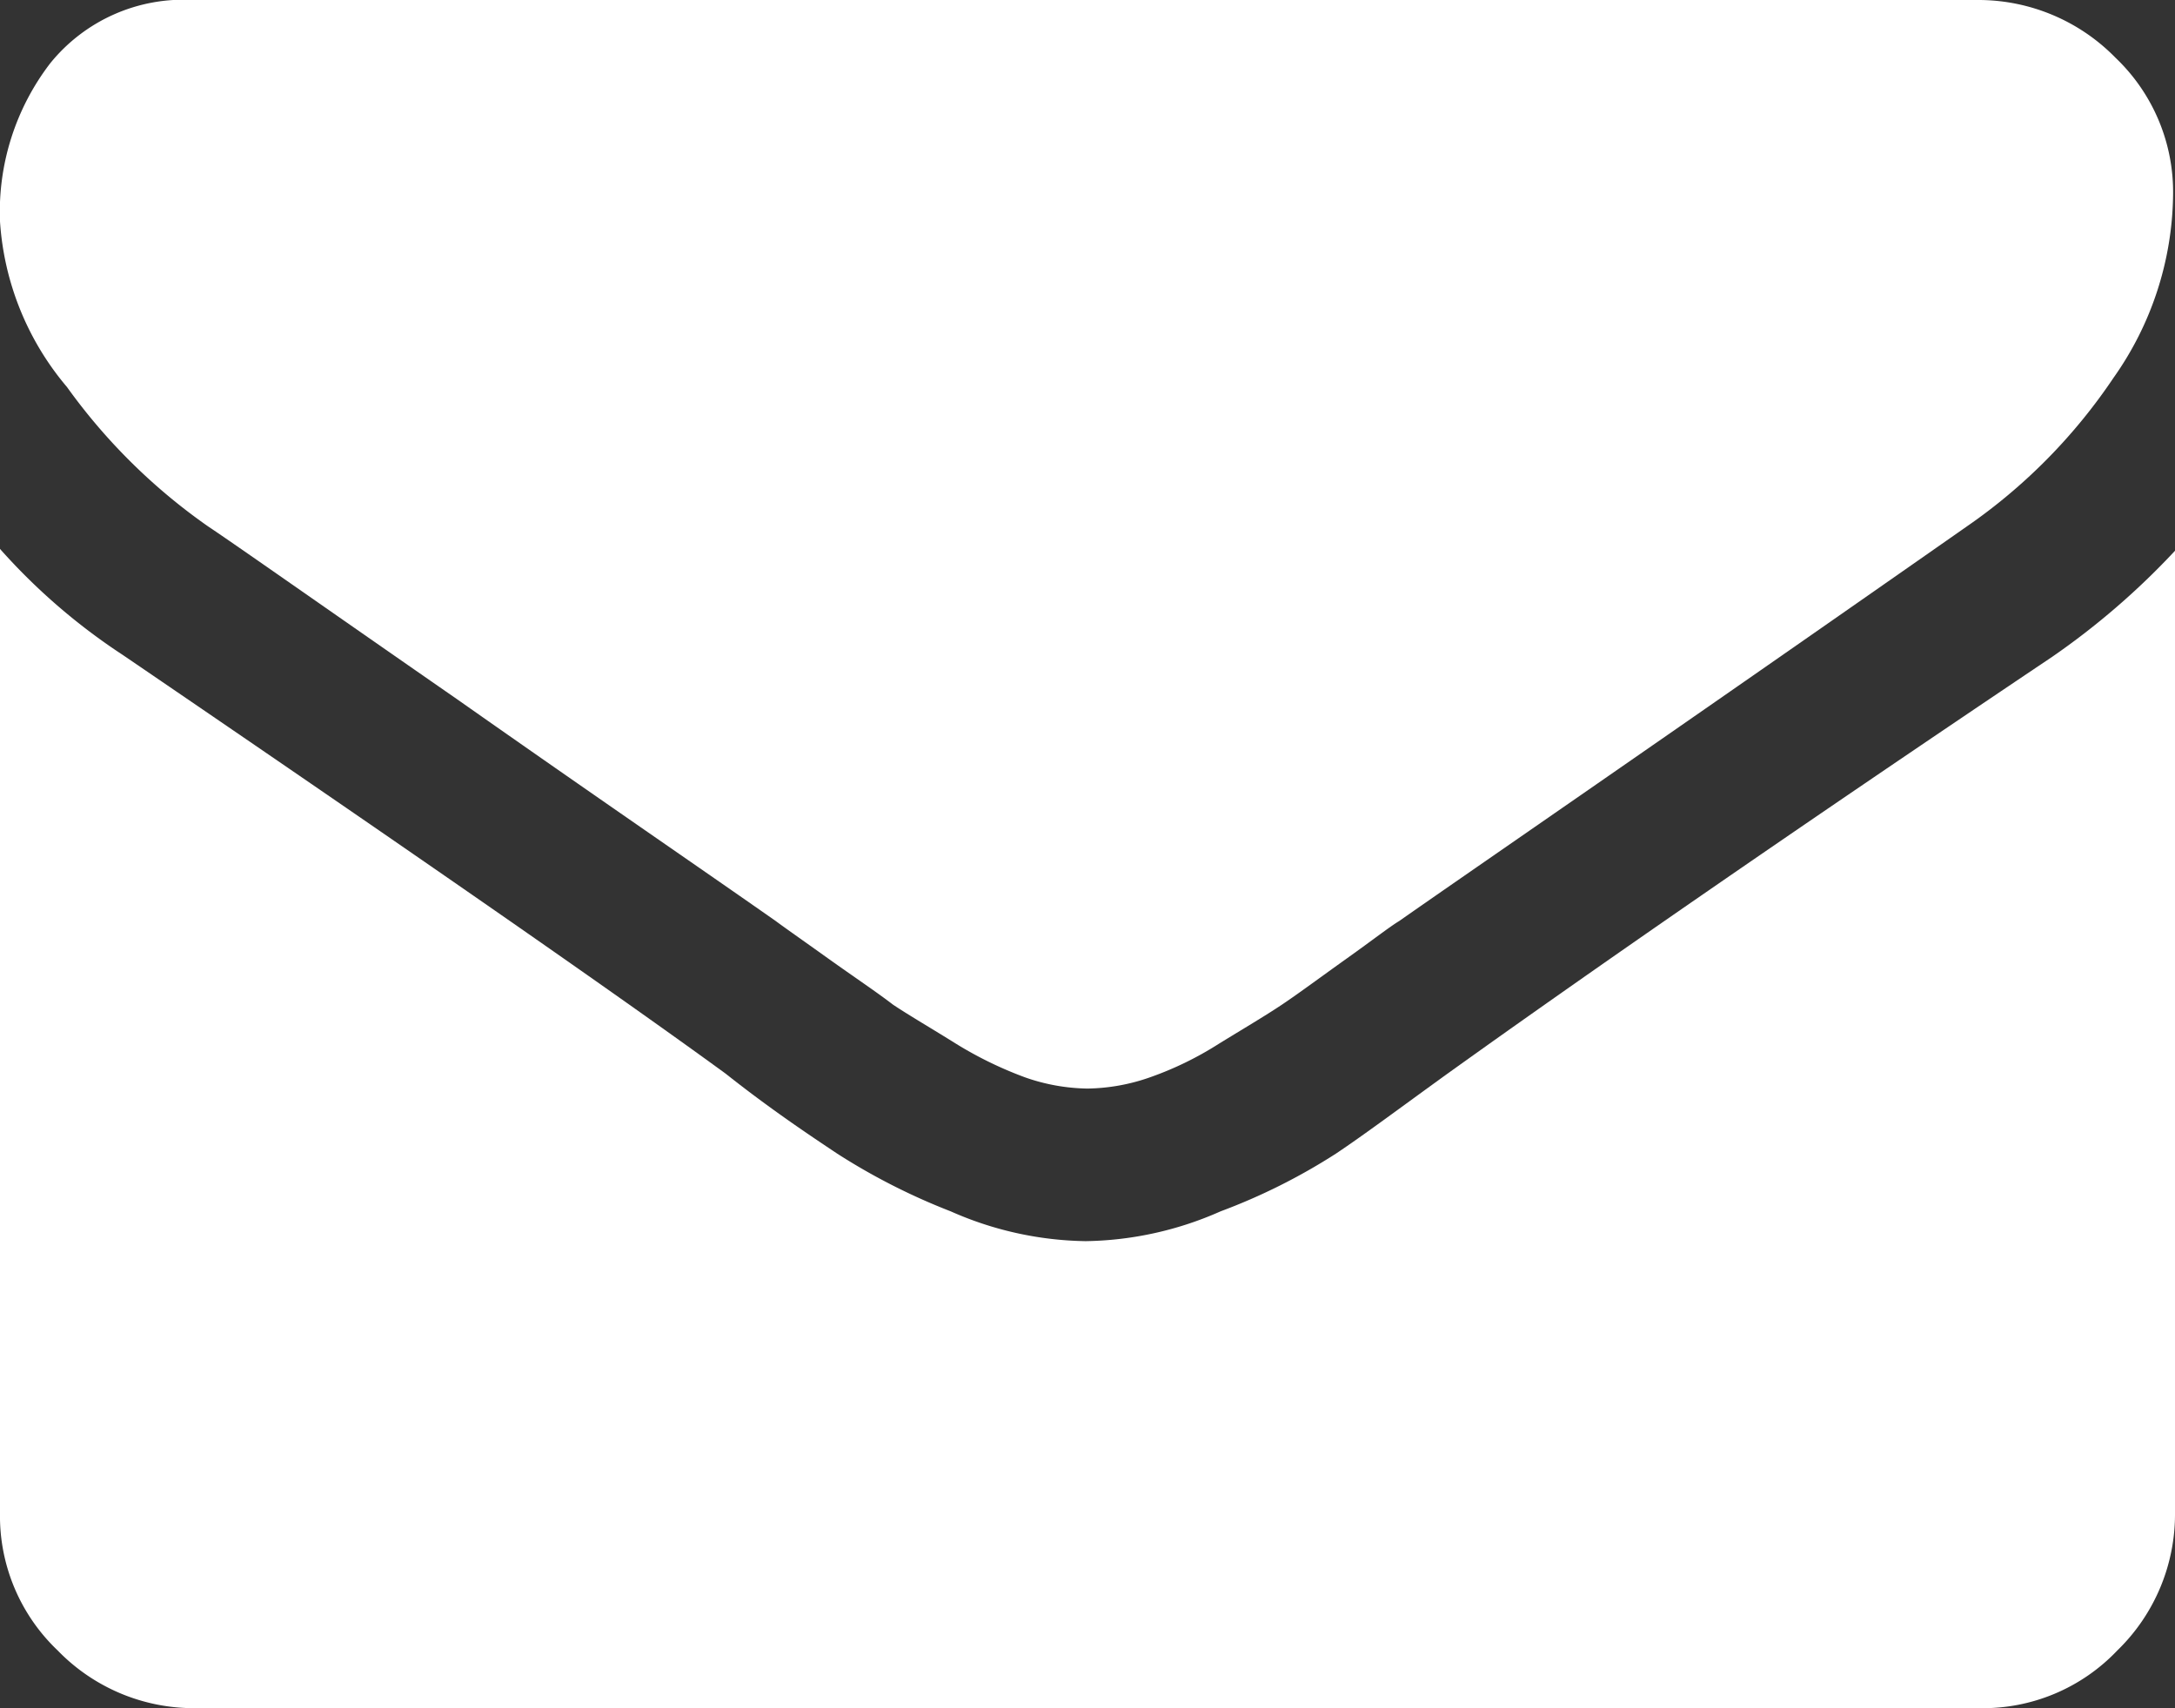
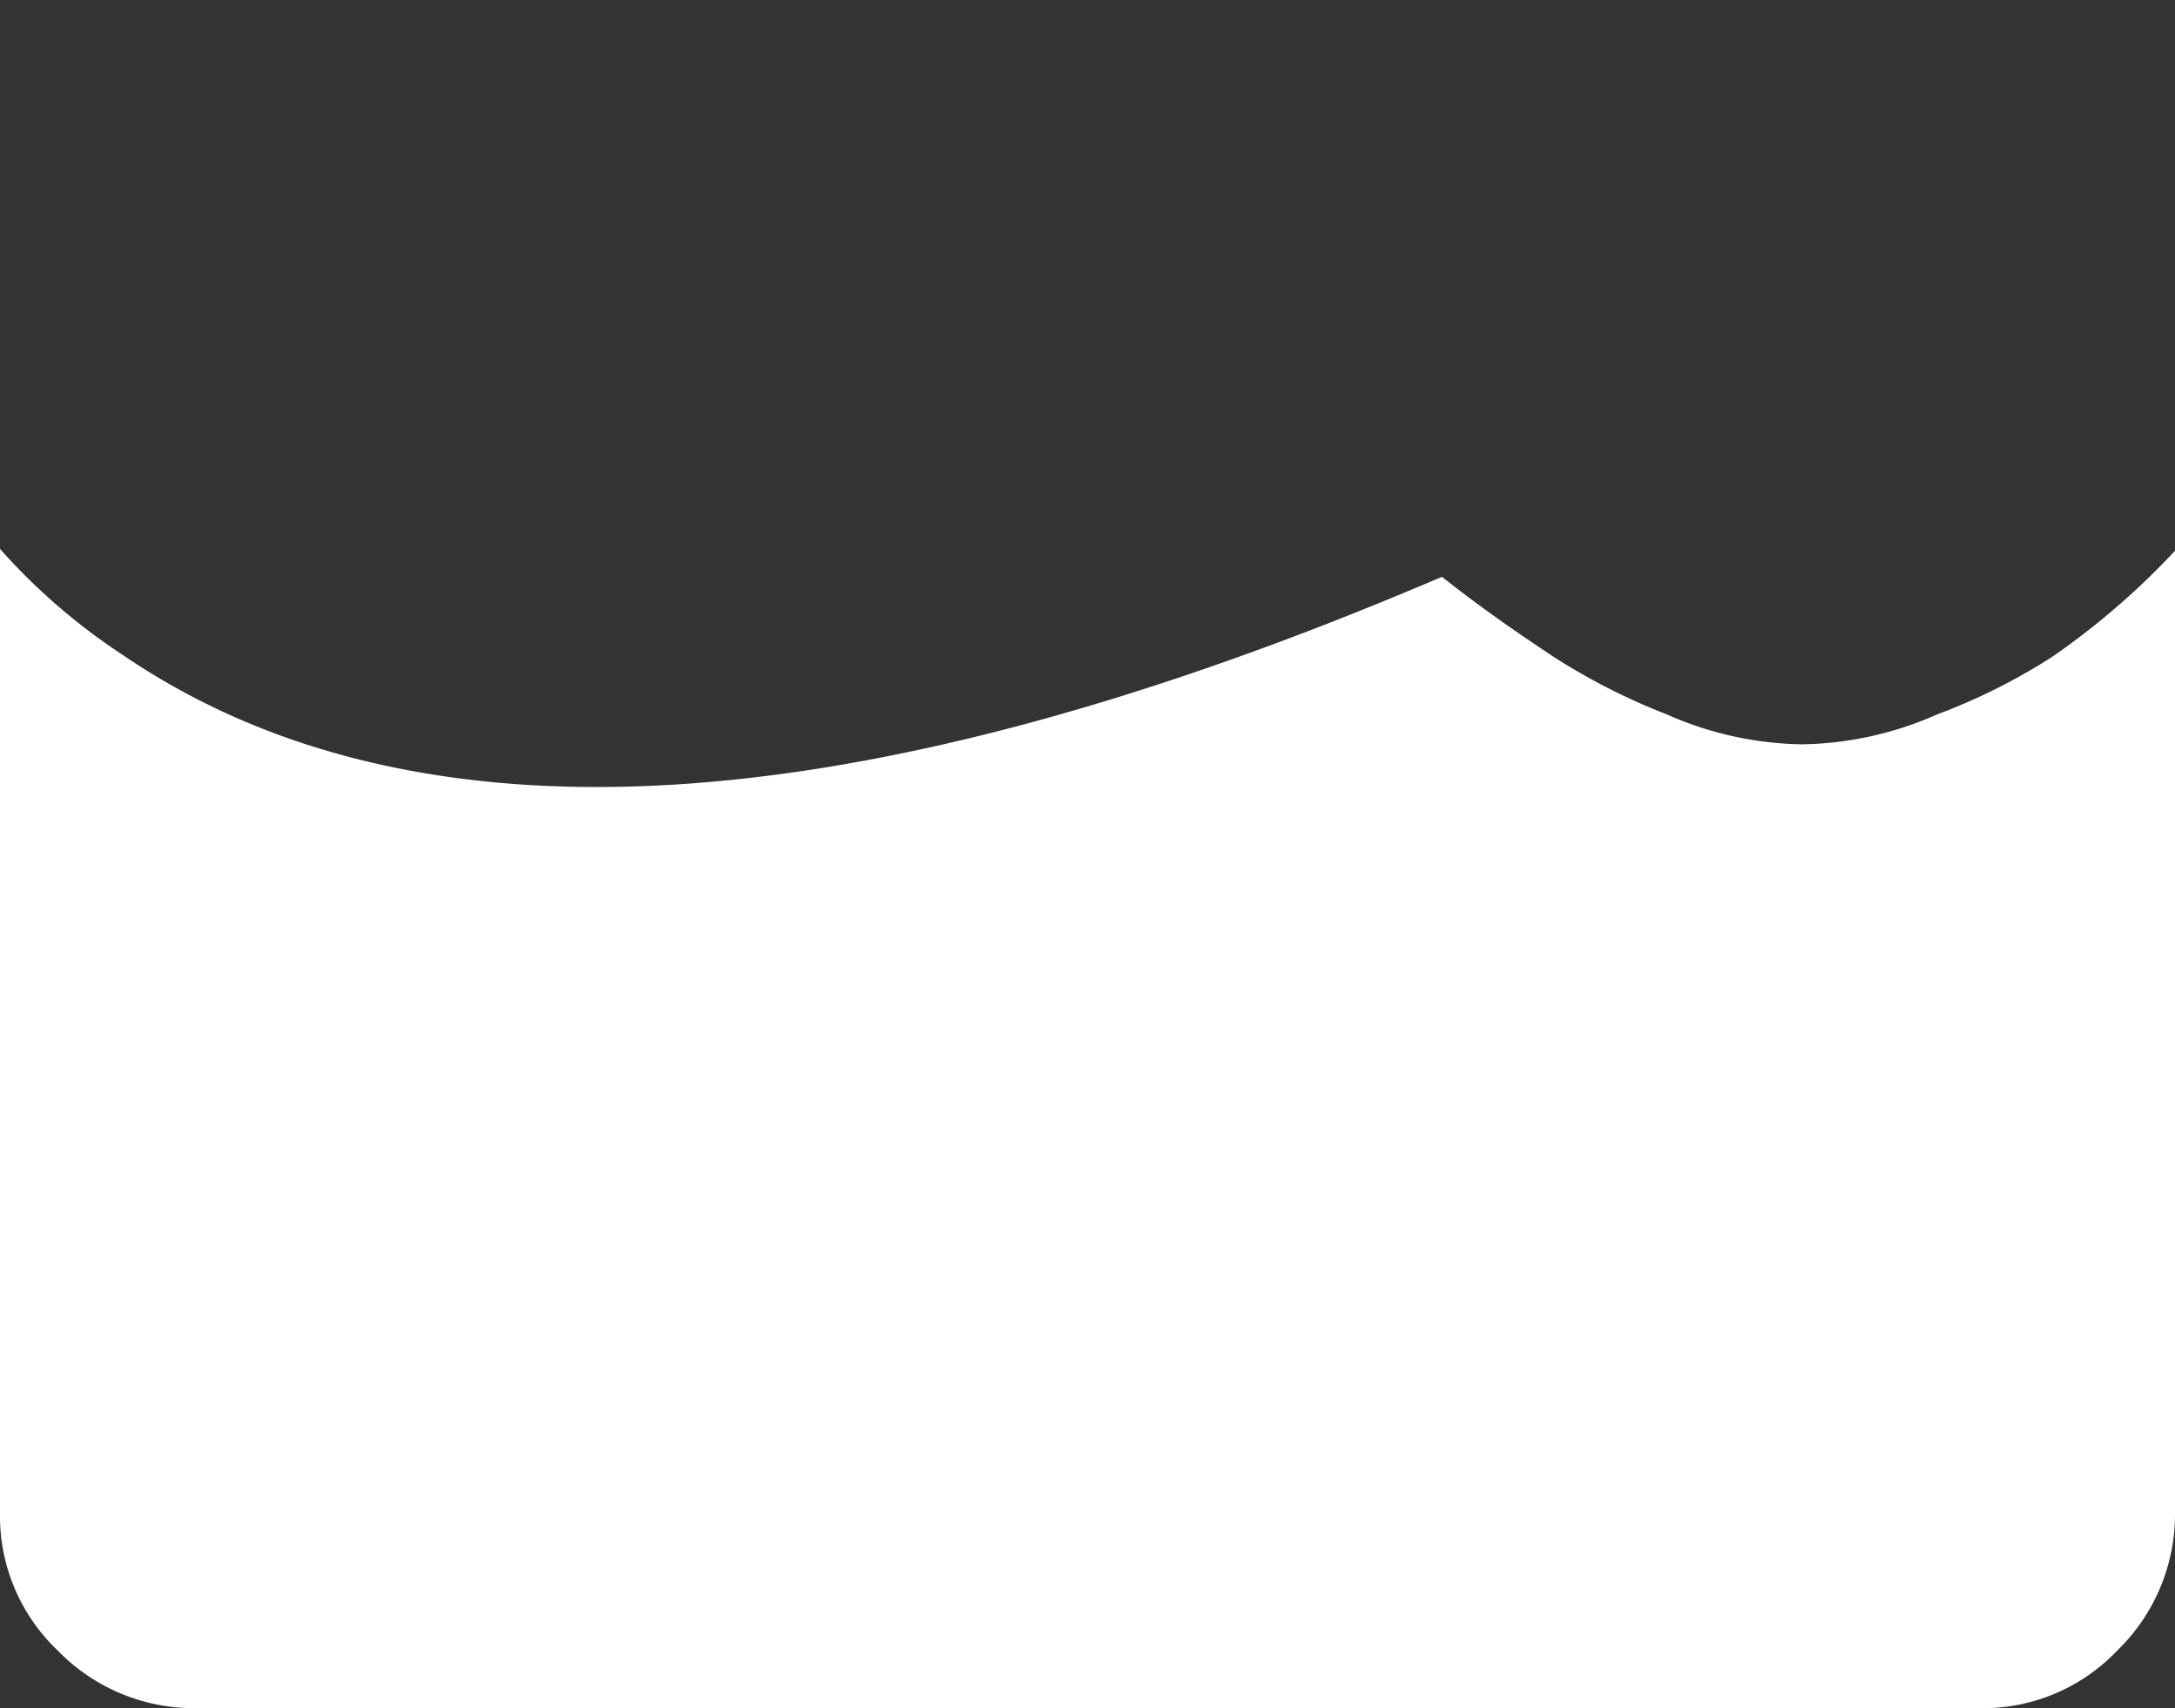
<svg xmlns="http://www.w3.org/2000/svg" id="Group_262" data-name="Group 262" width="61" height="47.902" viewBox="0 0 61 47.902">
  <rect x="0" y="0" width="61" height="47.902" fill="#333333" stroke="none" />
-   <path id="Path_595" data-name="Path 595" d="M5.844,14.767c.783.522,3.079,2.139,6.992,4.853,3.861,2.713,6.836,4.748,8.923,6.21.209.157.731.522,1.461,1.044s1.357.939,1.826,1.3c.47.313,1.1.678,1.774,1.1a10.8,10.8,0,0,0,1.931.939,5.485,5.485,0,0,0,1.722.313h.052a5.485,5.485,0,0,0,1.722-.313,9.33,9.33,0,0,0,1.931-.939c.678-.417,1.3-.783,1.774-1.1s1.1-.783,1.826-1.3,1.2-.887,1.461-1.044c2.087-1.461,7.41-5.114,15.915-11.062a15.675,15.675,0,0,0,4.122-4.174,9.046,9.046,0,0,0,1.67-5.114A5.2,5.2,0,0,0,59.33,1.618,5.38,5.38,0,0,0,55.521,0H5.427A4.806,4.806,0,0,0,1.409,1.774,6.843,6.843,0,0,0,0,6.21a7.983,7.983,0,0,0,1.879,4.644,16.5,16.5,0,0,0,3.966,3.914Zm0,0" transform="translate(0 0)" fill="#fff" />
-   <path id="Path_596" data-name="Path 596" d="M57.556,32.526c-7.462,5.009-13.1,8.923-16.959,11.689-1.3.939-2.348,1.722-3.131,2.244a16.846,16.846,0,0,1-3.235,1.618,9.645,9.645,0,0,1-3.757.835h-.052a9.645,9.645,0,0,1-3.757-.835,17.848,17.848,0,0,1-3.183-1.618c-.783-.522-1.879-1.252-3.131-2.244Q15.733,40.849,3.444,32.474A17.239,17.239,0,0,1,0,29.5V56.53a5.2,5.2,0,0,0,1.618,3.861,5.321,5.321,0,0,0,3.861,1.618H55.521a5.2,5.2,0,0,0,3.861-1.618A5.321,5.321,0,0,0,61,56.53V29.552a21.072,21.072,0,0,1-3.444,2.974Zm0,0" transform="translate(0 -14.107)" fill="#fff" />
+   <path id="Path_596" data-name="Path 596" d="M57.556,32.526a16.846,16.846,0,0,1-3.235,1.618,9.645,9.645,0,0,1-3.757.835h-.052a9.645,9.645,0,0,1-3.757-.835,17.848,17.848,0,0,1-3.183-1.618c-.783-.522-1.879-1.252-3.131-2.244Q15.733,40.849,3.444,32.474A17.239,17.239,0,0,1,0,29.5V56.53a5.2,5.2,0,0,0,1.618,3.861,5.321,5.321,0,0,0,3.861,1.618H55.521a5.2,5.2,0,0,0,3.861-1.618A5.321,5.321,0,0,0,61,56.53V29.552a21.072,21.072,0,0,1-3.444,2.974Zm0,0" transform="translate(0 -14.107)" fill="#fff" />
</svg>